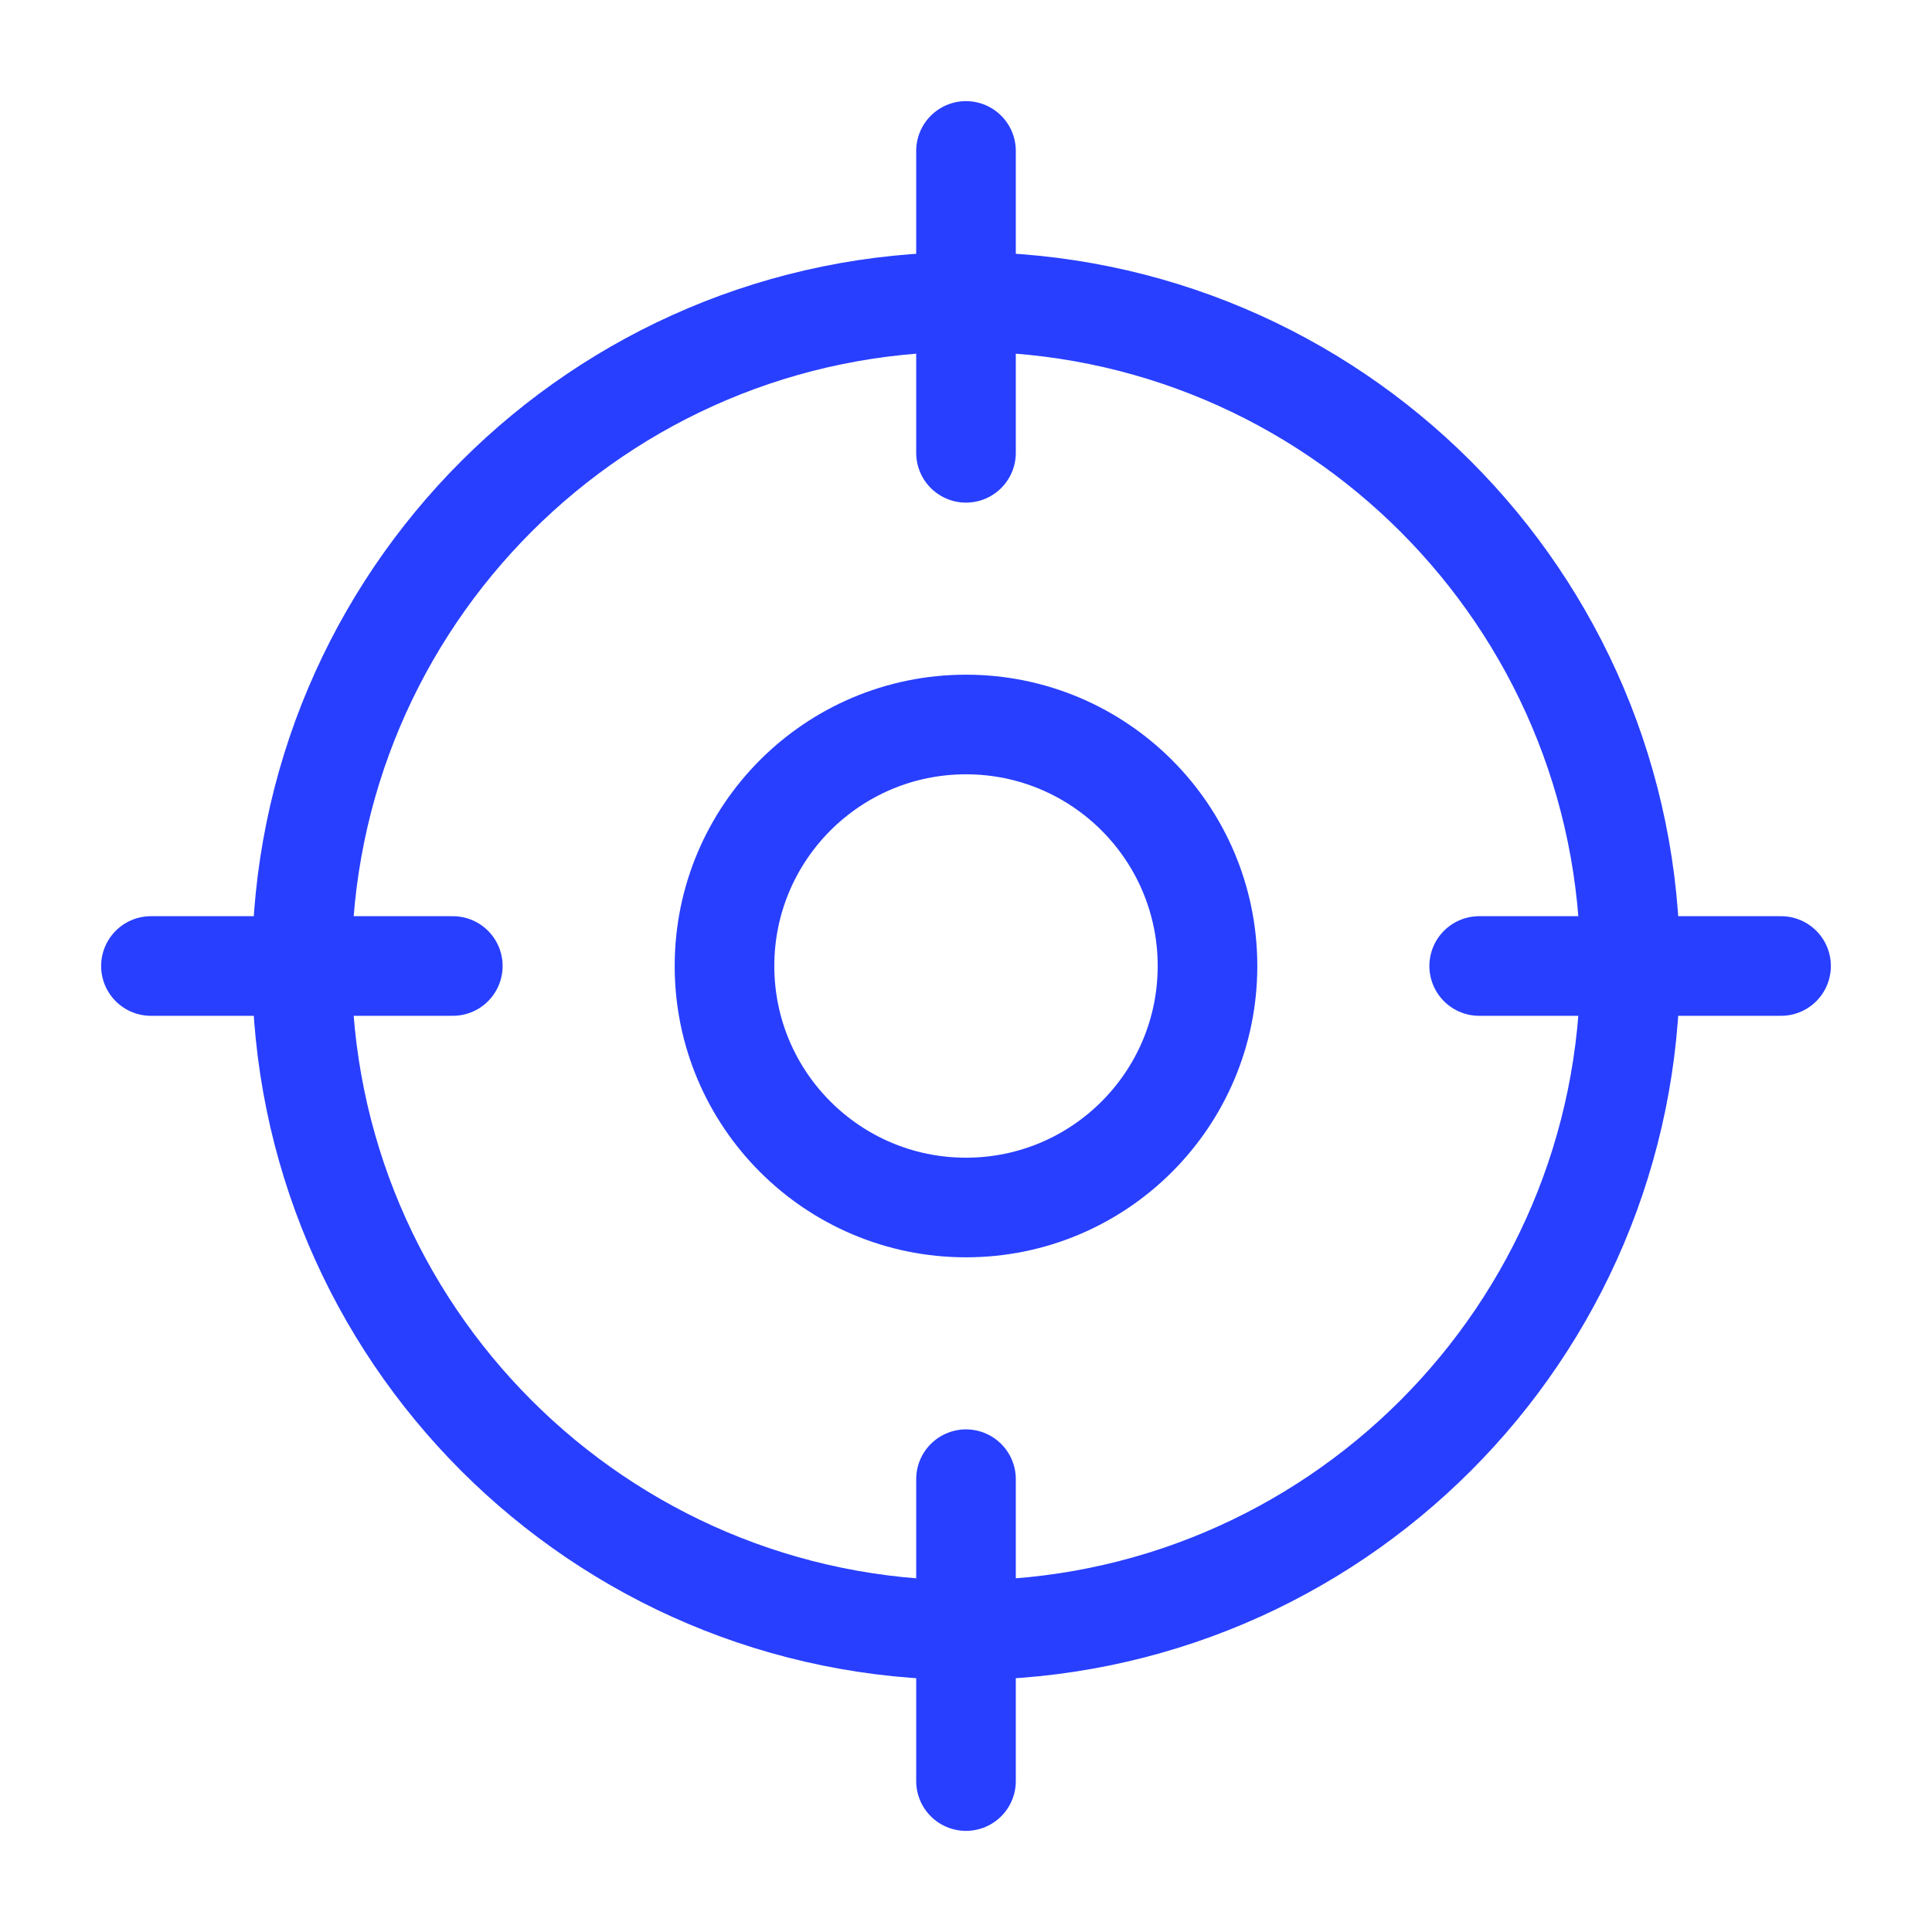
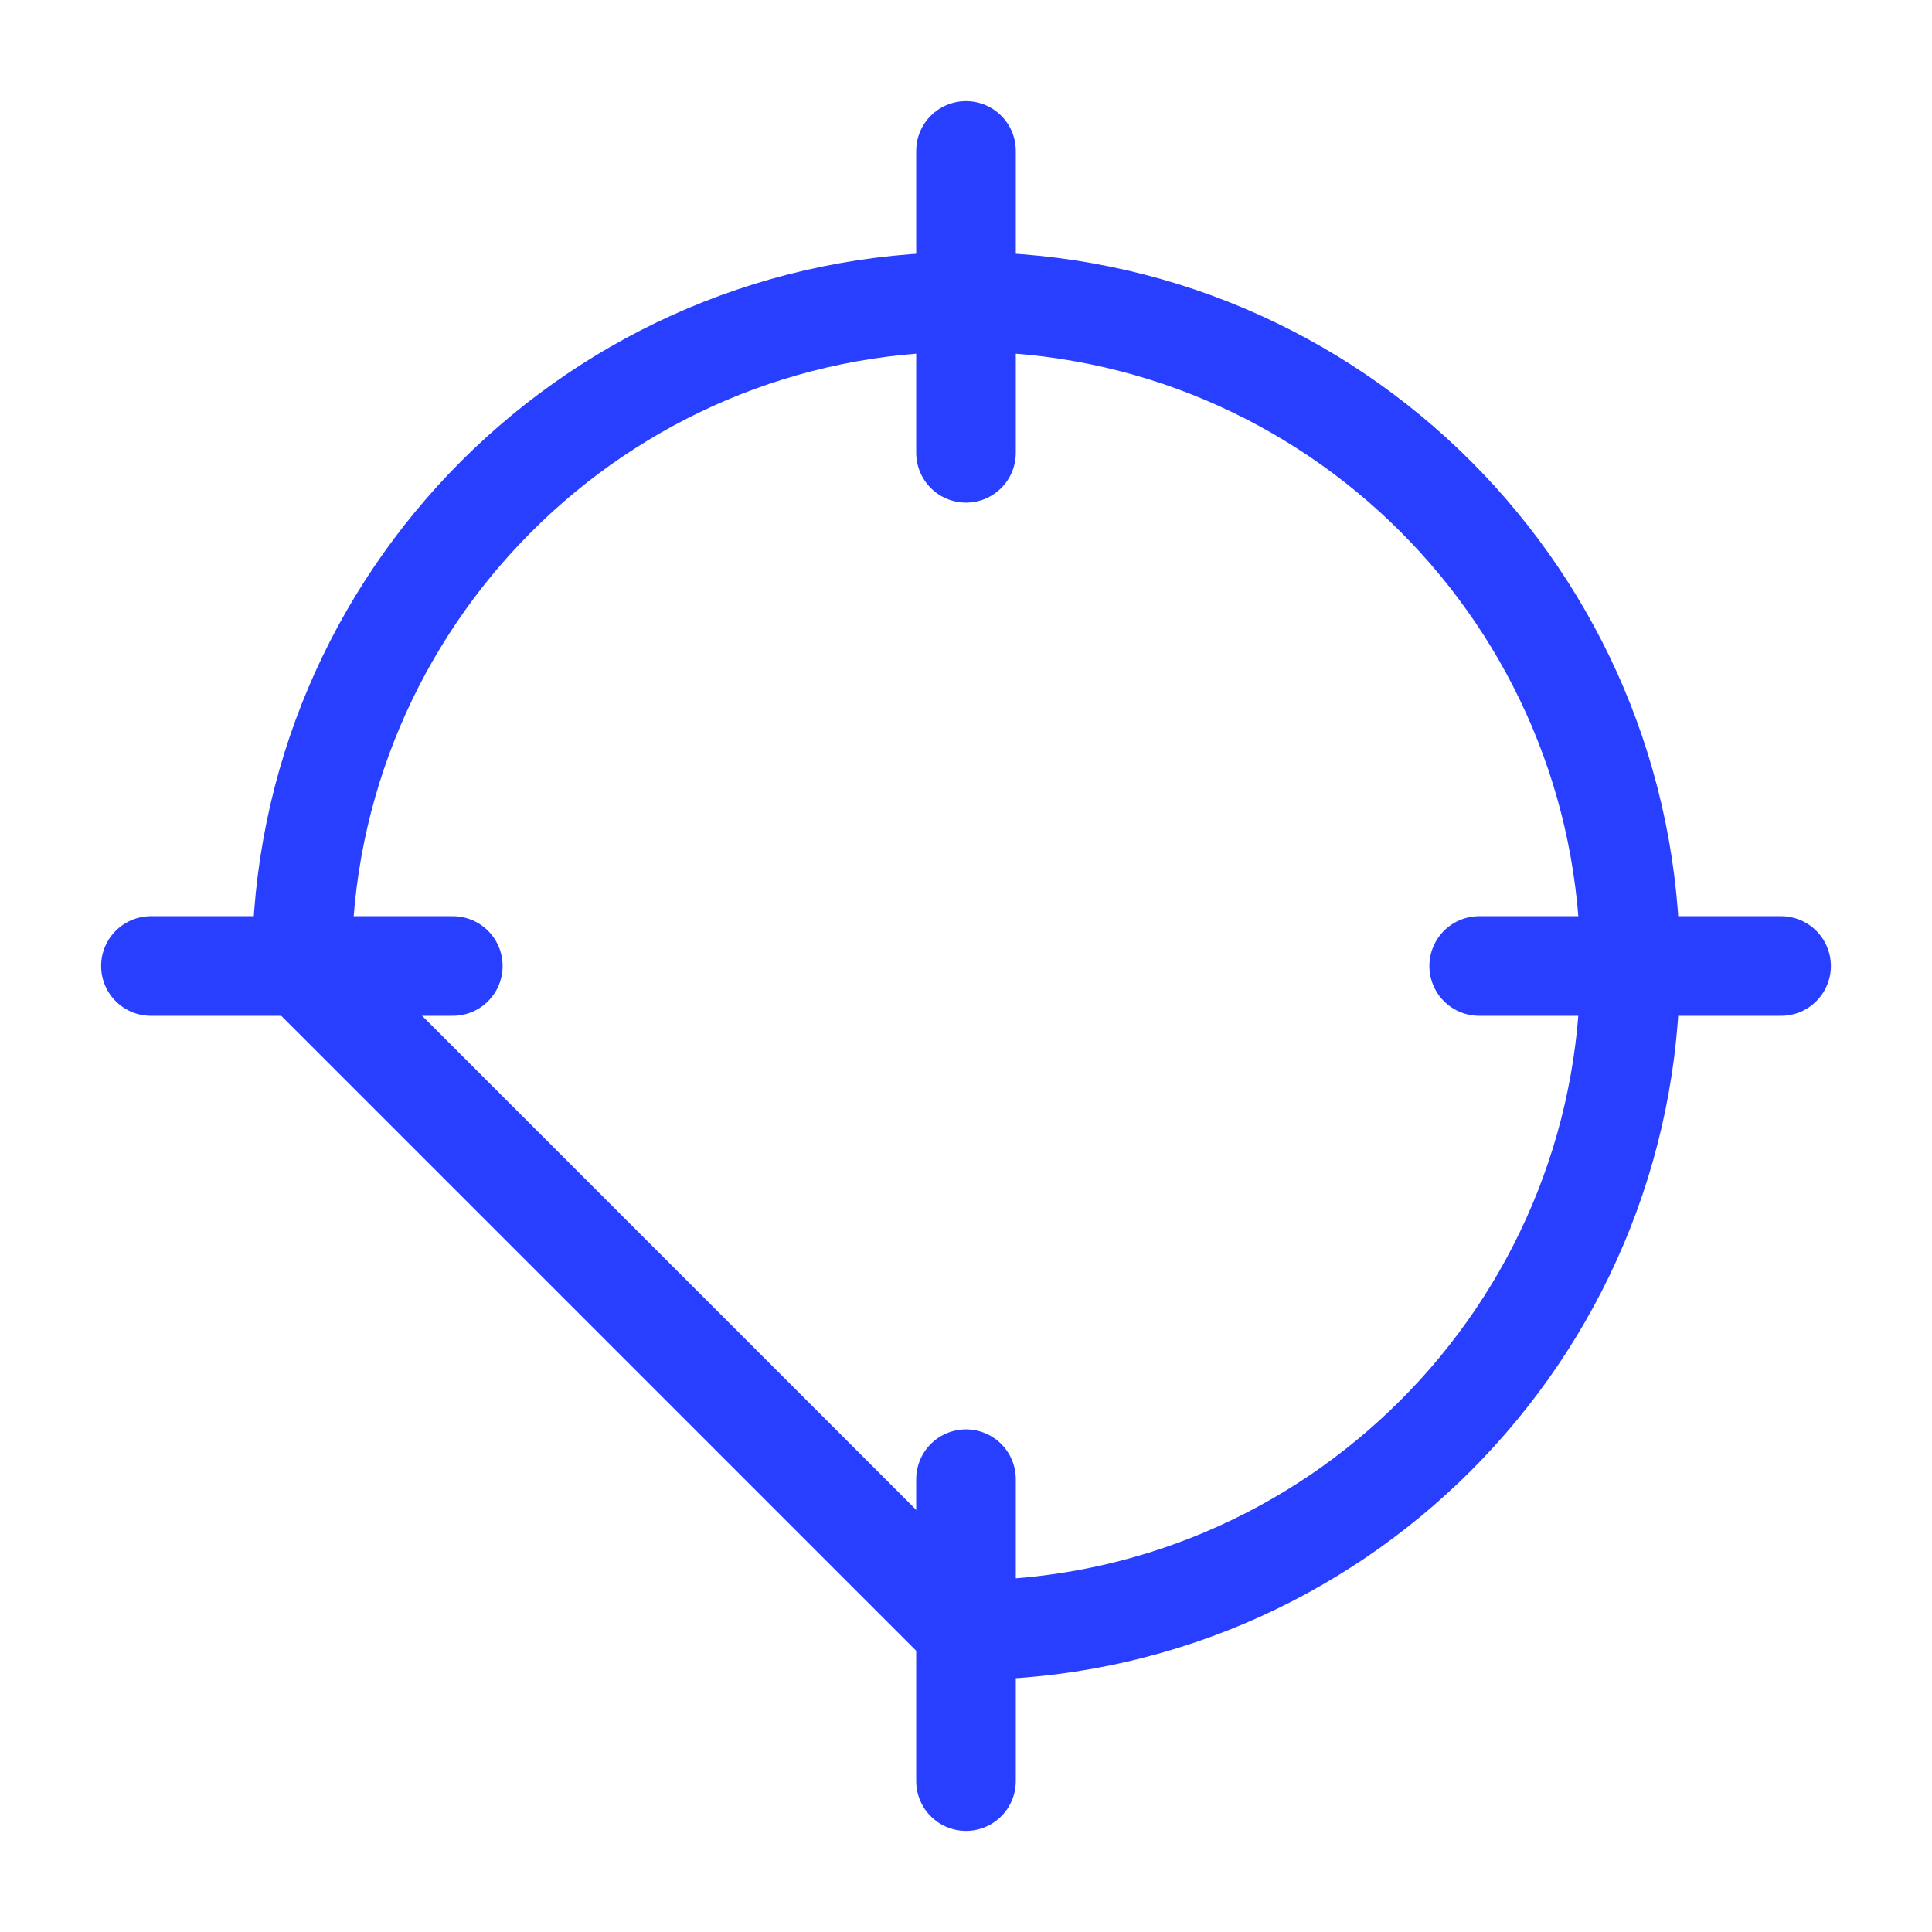
<svg xmlns="http://www.w3.org/2000/svg" width="32" height="32" viewBox="0 0 32 32" fill="none">
-   <path d="M16 27C22.075 27 27 22.075 27 16C27 9.925 22.075 5 16 5C9.925 5 5 9.925 5 16C5 22.075 9.925 27 16 27Z" stroke="#283FFF" stroke-width="1.65" stroke-linecap="round" stroke-linejoin="round" />
+   <path d="M16 27C22.075 27 27 22.075 27 16C27 9.925 22.075 5 16 5C9.925 5 5 9.925 5 16Z" stroke="#283FFF" stroke-width="1.65" stroke-linecap="round" stroke-linejoin="round" />
  <path d="M16 2.5V7.5" stroke="#283FFF" stroke-width="1.65" stroke-linecap="round" stroke-linejoin="round" />
  <path d="M2.5 16H7.5" stroke="#283FFF" stroke-width="1.65" stroke-linecap="round" stroke-linejoin="round" />
  <path d="M16 29.5V24.5" stroke="#283FFF" stroke-width="1.65" stroke-linecap="round" stroke-linejoin="round" />
  <path d="M29.5 16H24.5" stroke="#283FFF" stroke-width="1.65" stroke-linecap="round" stroke-linejoin="round" />
-   <path d="M16 20C18.209 20 20 18.209 20 16C20 13.791 18.209 12 16 12C13.791 12 12 13.791 12 16C12 18.209 13.791 20 16 20Z" stroke="#283FFF" stroke-width="1.65" stroke-linecap="round" stroke-linejoin="round" />
</svg>